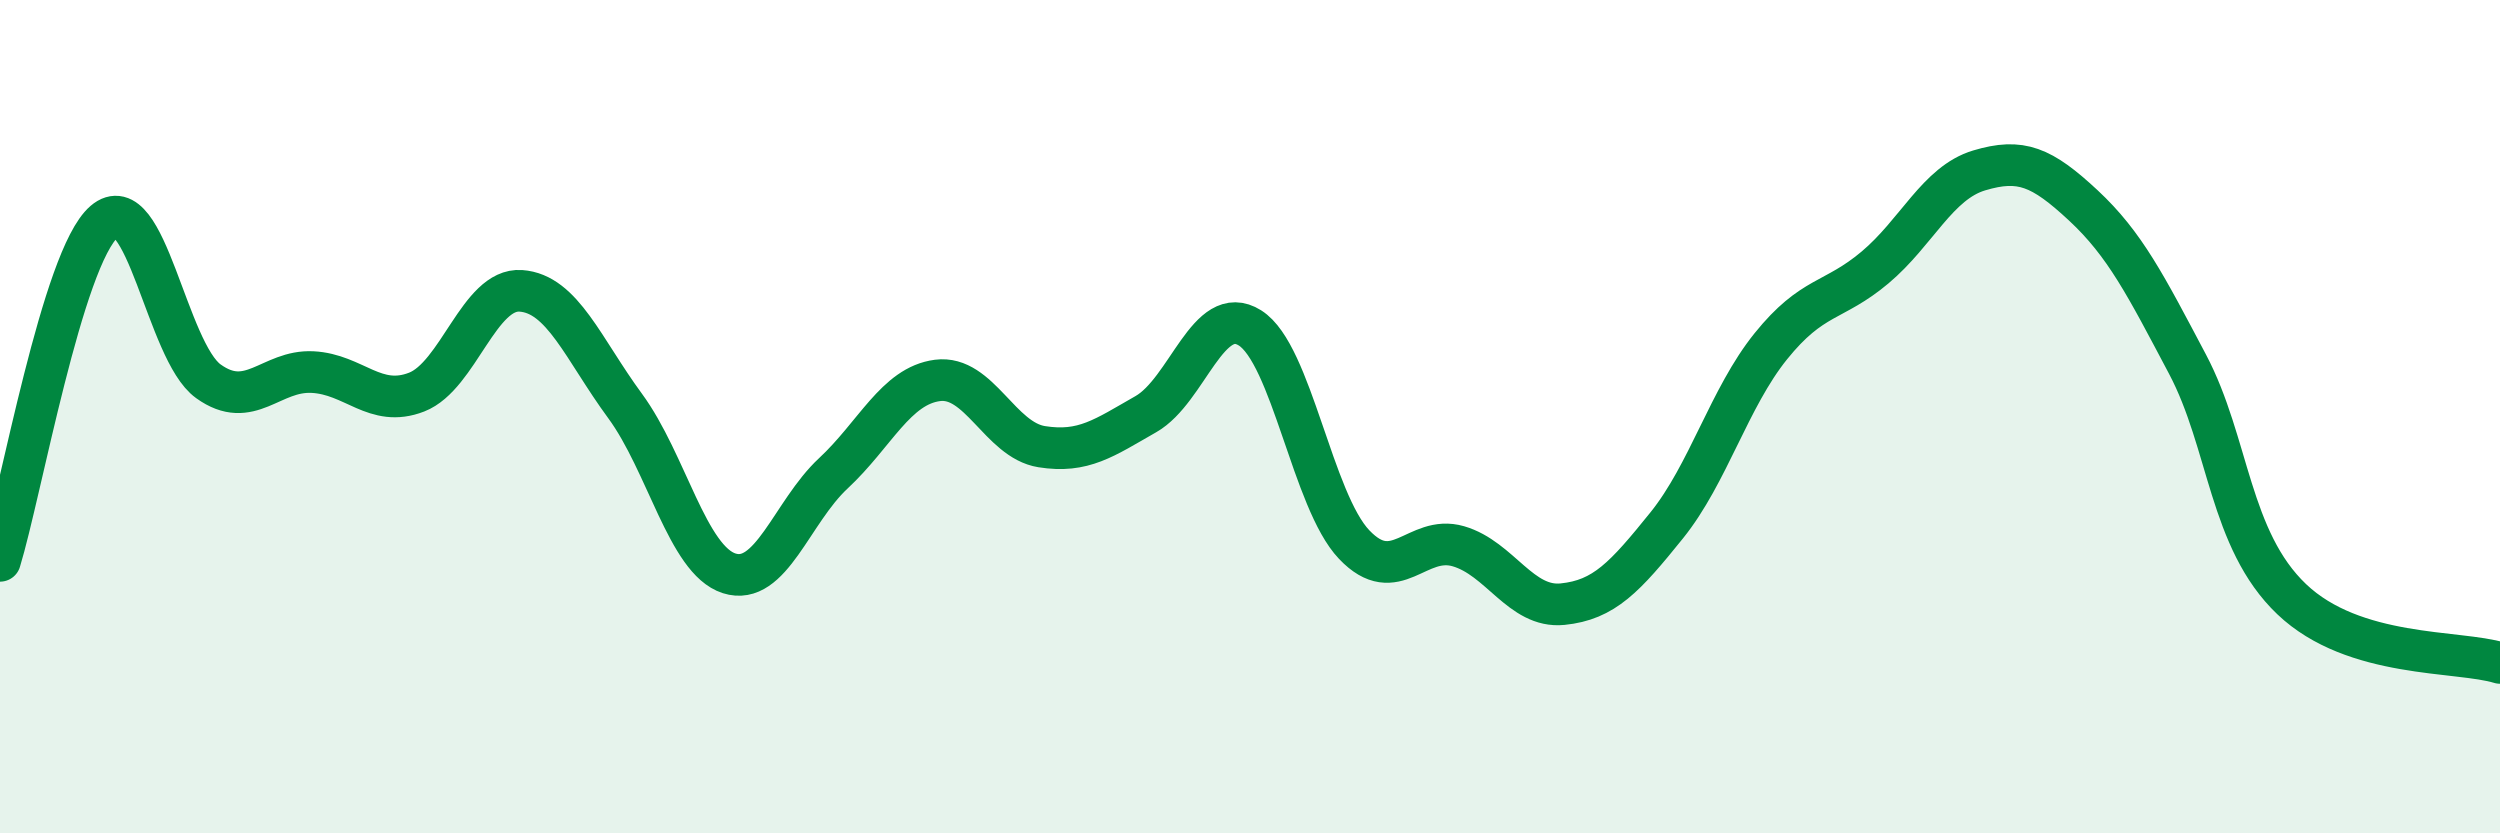
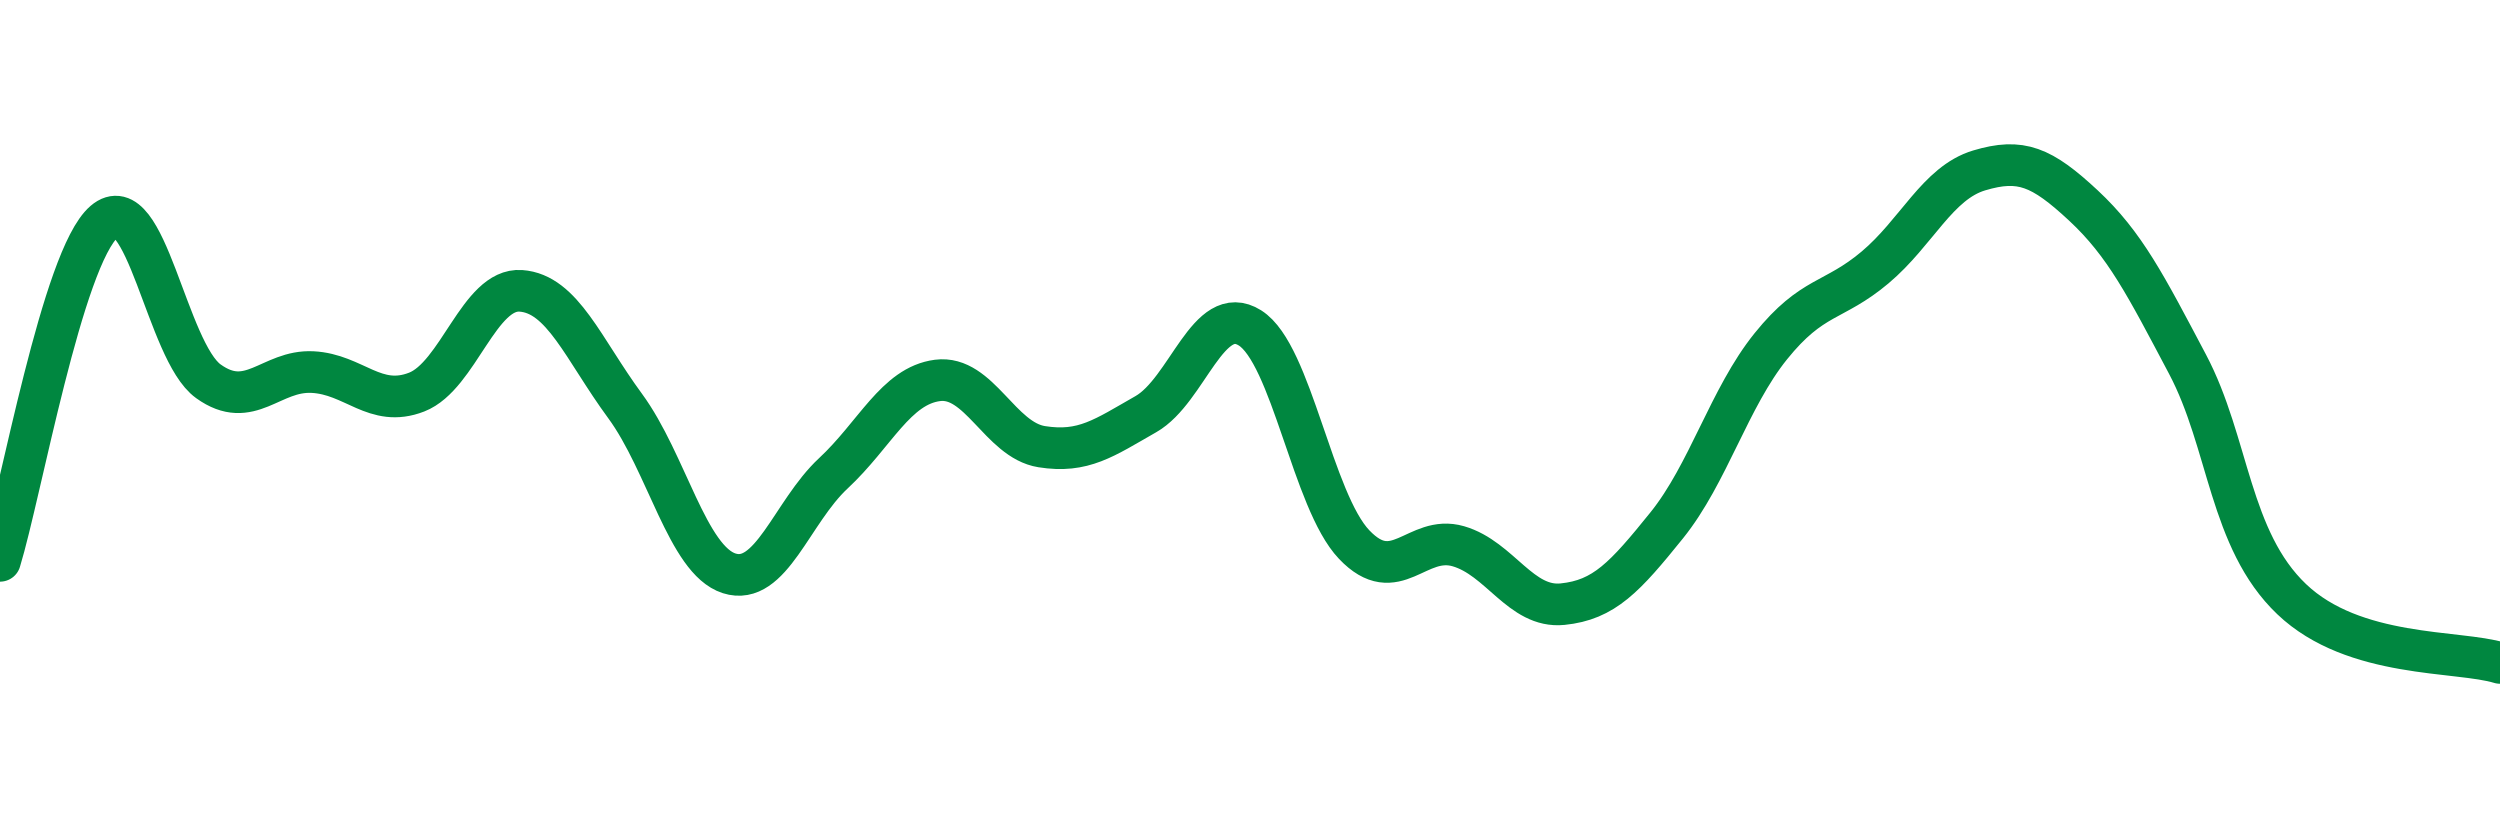
<svg xmlns="http://www.w3.org/2000/svg" width="60" height="20" viewBox="0 0 60 20">
-   <path d="M 0,13.46 C 0.5,11.83 1.5,6.18 2.5,5.32 C 3.5,4.46 4,8.43 5,9.15 C 6,9.87 6.5,8.88 7.5,8.93 C 8.5,8.98 9,9.8 10,9.41 C 11,9.02 11.5,6.91 12.5,6.98 C 13.5,7.05 14,8.38 15,9.74 C 16,11.1 16.5,13.44 17.5,13.76 C 18.5,14.08 19,12.29 20,11.36 C 21,10.43 21.5,9.26 22.5,9.13 C 23.5,9 24,10.56 25,10.72 C 26,10.88 26.5,10.51 27.5,9.94 C 28.5,9.37 29,7.24 30,7.87 C 31,8.5 31.5,12.02 32.5,13.07 C 33.5,14.12 34,12.82 35,13.11 C 36,13.4 36.5,14.6 37.5,14.5 C 38.5,14.4 39,13.85 40,12.61 C 41,11.37 41.5,9.55 42.5,8.31 C 43.5,7.07 44,7.26 45,6.42 C 46,5.58 46.5,4.39 47.5,4.09 C 48.5,3.79 49,4 50,4.93 C 51,5.86 51.5,6.85 52.5,8.74 C 53.5,10.63 53.5,12.95 55,14.38 C 56.5,15.81 59,15.6 60,15.91L60 20L0 20Z" fill="#008740" opacity="0.1" stroke-linecap="round" stroke-linejoin="round" />
  <path d="M 0,13.46 C 0.5,11.83 1.5,6.18 2.5,5.32 C 3.5,4.46 4,8.43 5,9.15 C 6,9.87 6.5,8.88 7.5,8.93 C 8.5,8.98 9,9.8 10,9.41 C 11,9.02 11.5,6.91 12.5,6.98 C 13.5,7.05 14,8.38 15,9.74 C 16,11.1 16.5,13.44 17.5,13.76 C 18.5,14.08 19,12.29 20,11.36 C 21,10.43 21.5,9.26 22.5,9.13 C 23.5,9 24,10.56 25,10.72 C 26,10.88 26.5,10.51 27.5,9.94 C 28.5,9.37 29,7.24 30,7.87 C 31,8.5 31.5,12.02 32.5,13.07 C 33.5,14.12 34,12.82 35,13.11 C 36,13.4 36.5,14.6 37.5,14.5 C 38.5,14.4 39,13.85 40,12.61 C 41,11.37 41.5,9.55 42.5,8.31 C 43.5,7.07 44,7.26 45,6.42 C 46,5.58 46.5,4.39 47.5,4.09 C 48.5,3.79 49,4 50,4.93 C 51,5.86 51.5,6.85 52.5,8.74 C 53.5,10.63 53.5,12.95 55,14.38 C 56.5,15.81 59,15.6 60,15.91" stroke="#008740" stroke-width="1" fill="none" stroke-linecap="round" stroke-linejoin="round" />
</svg>